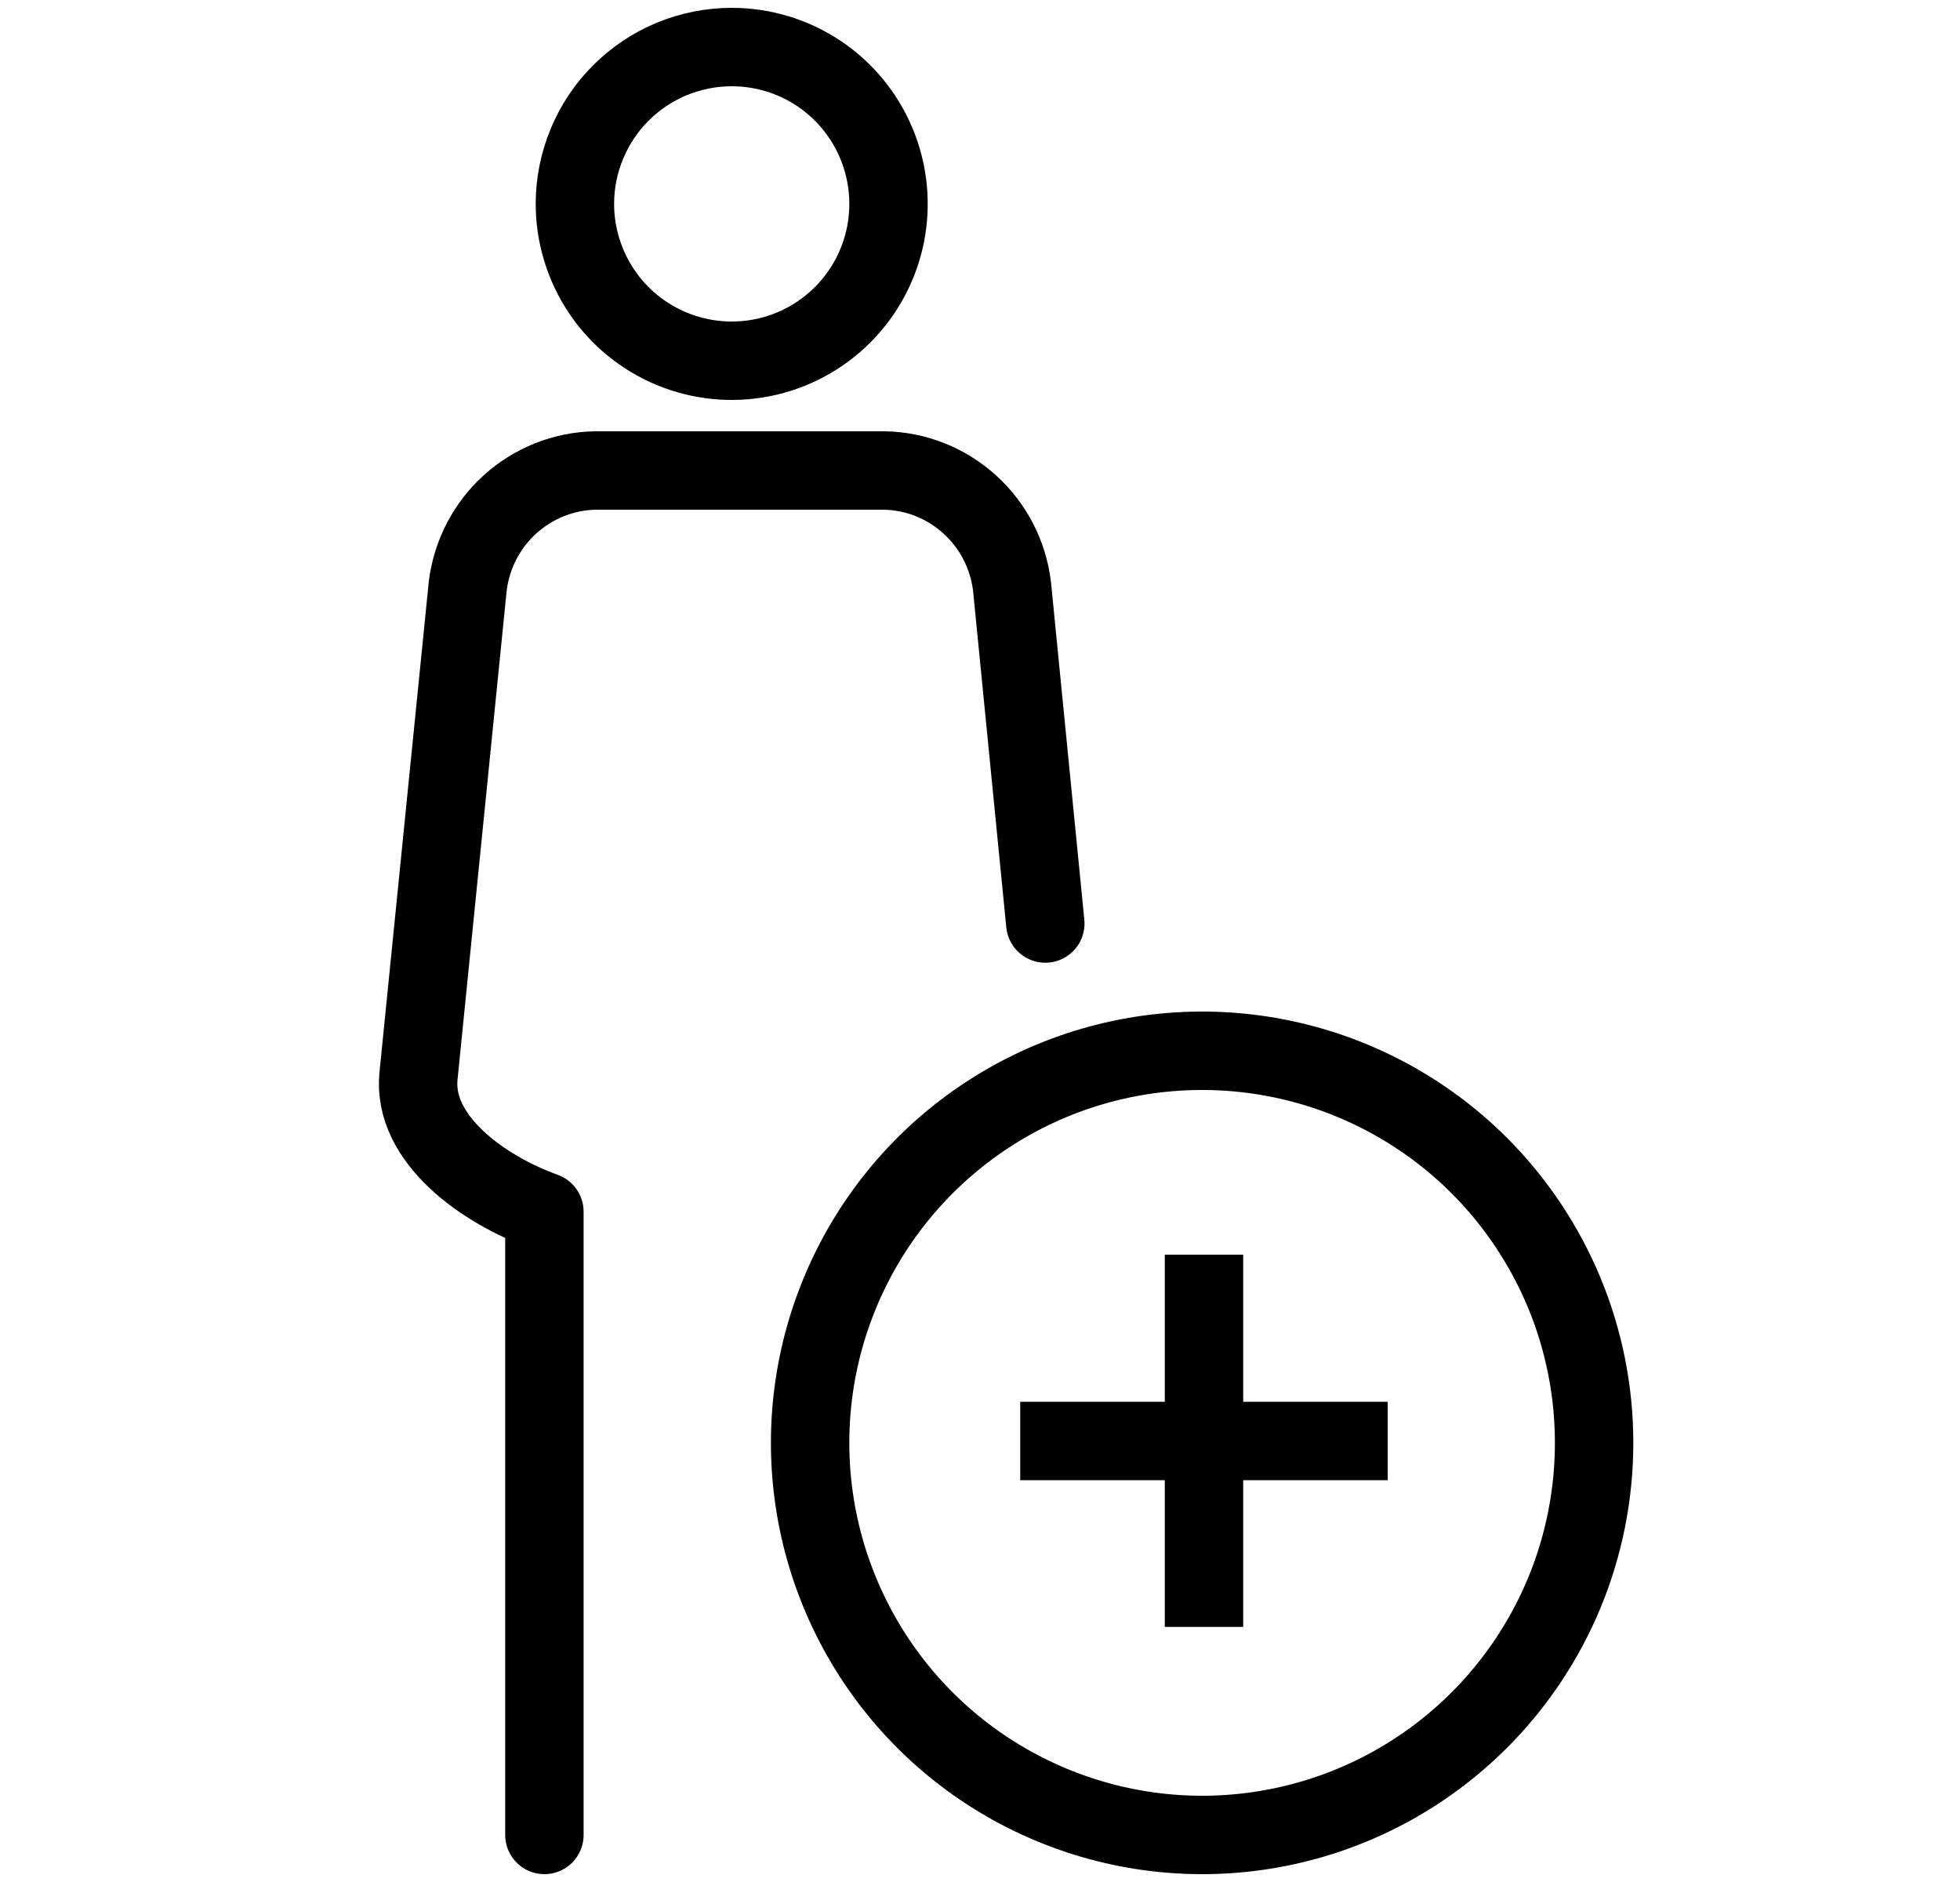
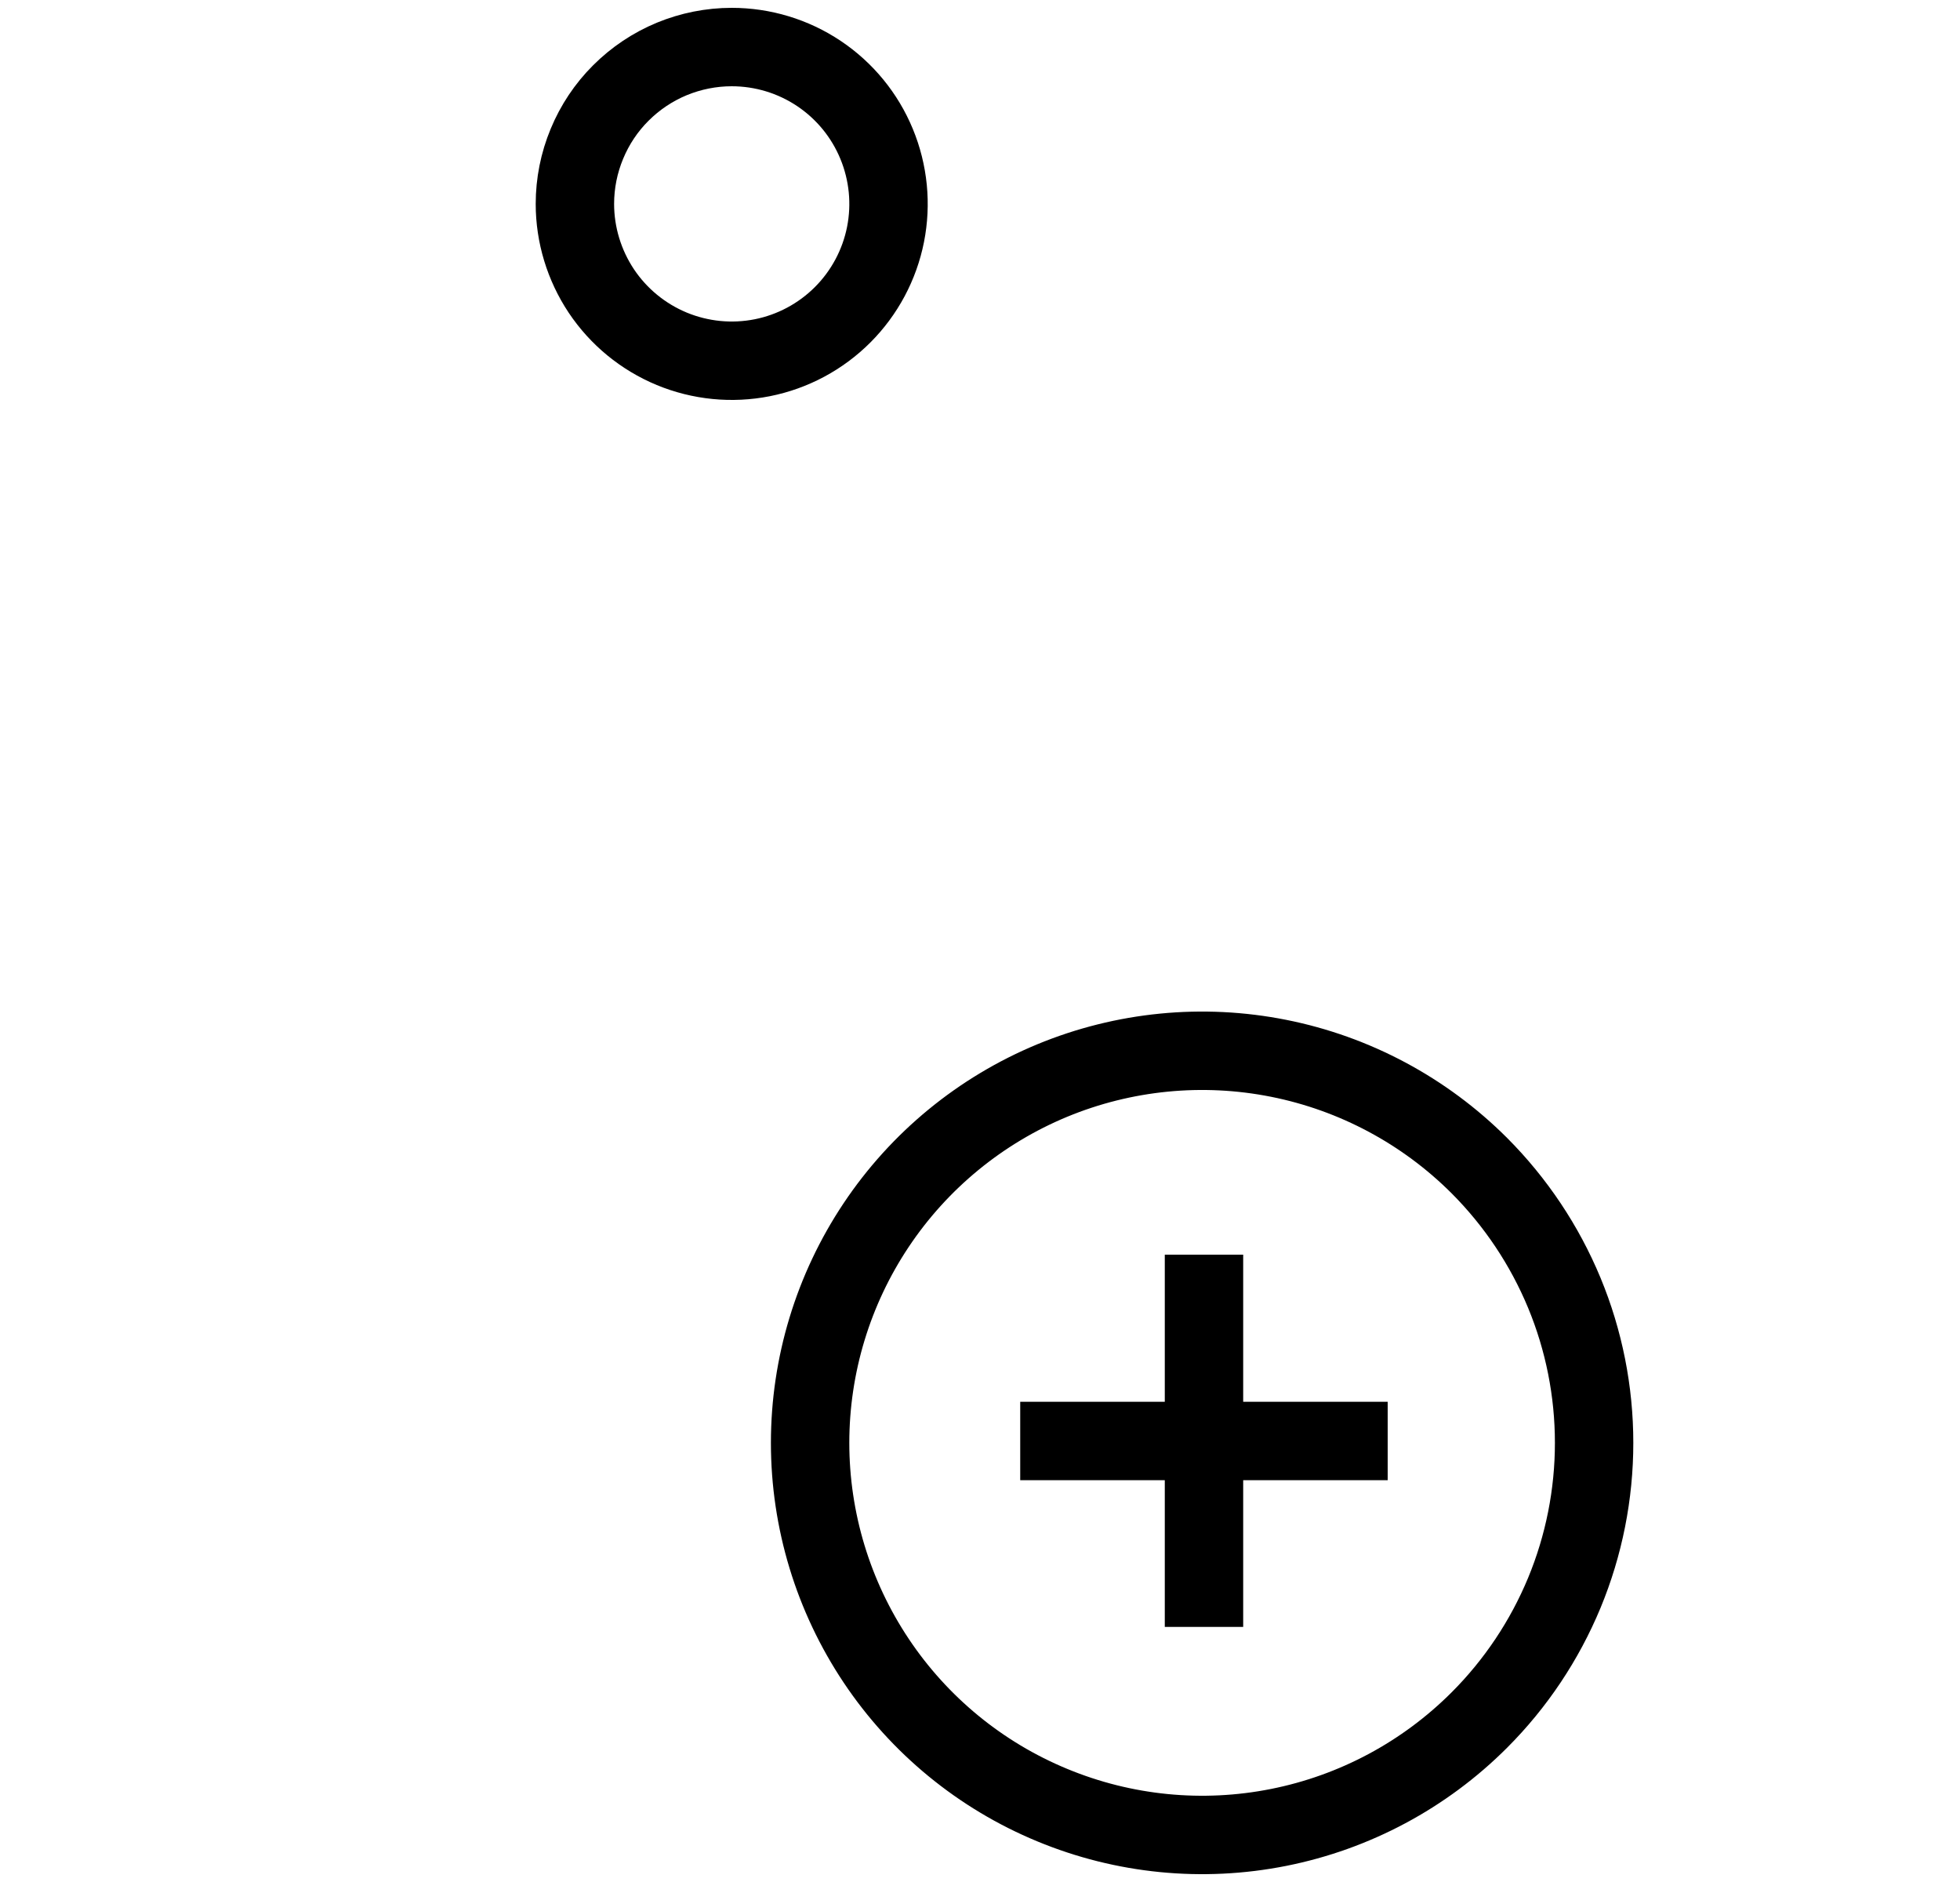
<svg xmlns="http://www.w3.org/2000/svg" width="25" height="24" viewBox="0 0 25 24" fill="none">
  <path d="M7.333 2.6C7.333 2.995 7.451 3.382 7.67 3.711C7.89 4.04 8.202 4.296 8.568 4.448C8.933 4.599 9.335 4.639 9.723 4.562C10.111 4.485 10.468 4.294 10.748 4.014C11.027 3.735 11.218 3.378 11.295 2.99C11.372 2.602 11.332 2.2 11.181 1.835C11.03 1.469 10.774 1.157 10.445 0.937C10.116 0.717 9.729 0.6 9.333 0.6C9.071 0.6 8.811 0.652 8.568 0.752C8.325 0.853 8.105 1 7.919 1.186C7.733 1.371 7.586 1.592 7.486 1.834C7.385 2.077 7.333 2.337 7.333 2.6Z" stroke="black" stroke-miterlimit="10" />
  <path d="M18.869 21.935C18.169 22.635 17.279 23.111 16.309 23.304C15.339 23.497 14.334 23.398 13.42 23.019C12.506 22.641 11.725 22 11.176 21.178C10.627 20.356 10.333 19.389 10.333 18.4C10.333 17.411 10.627 16.444 11.176 15.622C11.725 14.8 12.506 14.159 13.42 13.78C14.334 13.402 15.339 13.303 16.309 13.496C17.279 13.689 18.169 14.165 18.869 14.864C19.333 15.329 19.701 15.88 19.953 16.487C20.204 17.093 20.333 17.743 20.333 18.4C20.333 19.056 20.204 19.707 19.953 20.313C19.701 20.92 19.333 21.471 18.869 21.935Z" stroke="black" stroke-miterlimit="10" />
  <path d="M15.357 20.747L15.357 16" stroke="black" stroke-miterlimit="10" />
  <path d="M13.013 18.376H17.7" stroke="black" stroke-miterlimit="10" />
-   <path d="M13.333 11.777L12.908 7.474C12.859 7.073 12.668 6.703 12.369 6.433C12.071 6.162 11.685 6.008 11.283 6H7.59C7.188 6.008 6.803 6.162 6.504 6.433C6.206 6.704 6.015 7.073 5.966 7.474L5.338 13.721C5.257 14.532 6.175 15.176 6.944 15.452V23.4" stroke="black" stroke-linecap="round" stroke-linejoin="round" />
</svg>